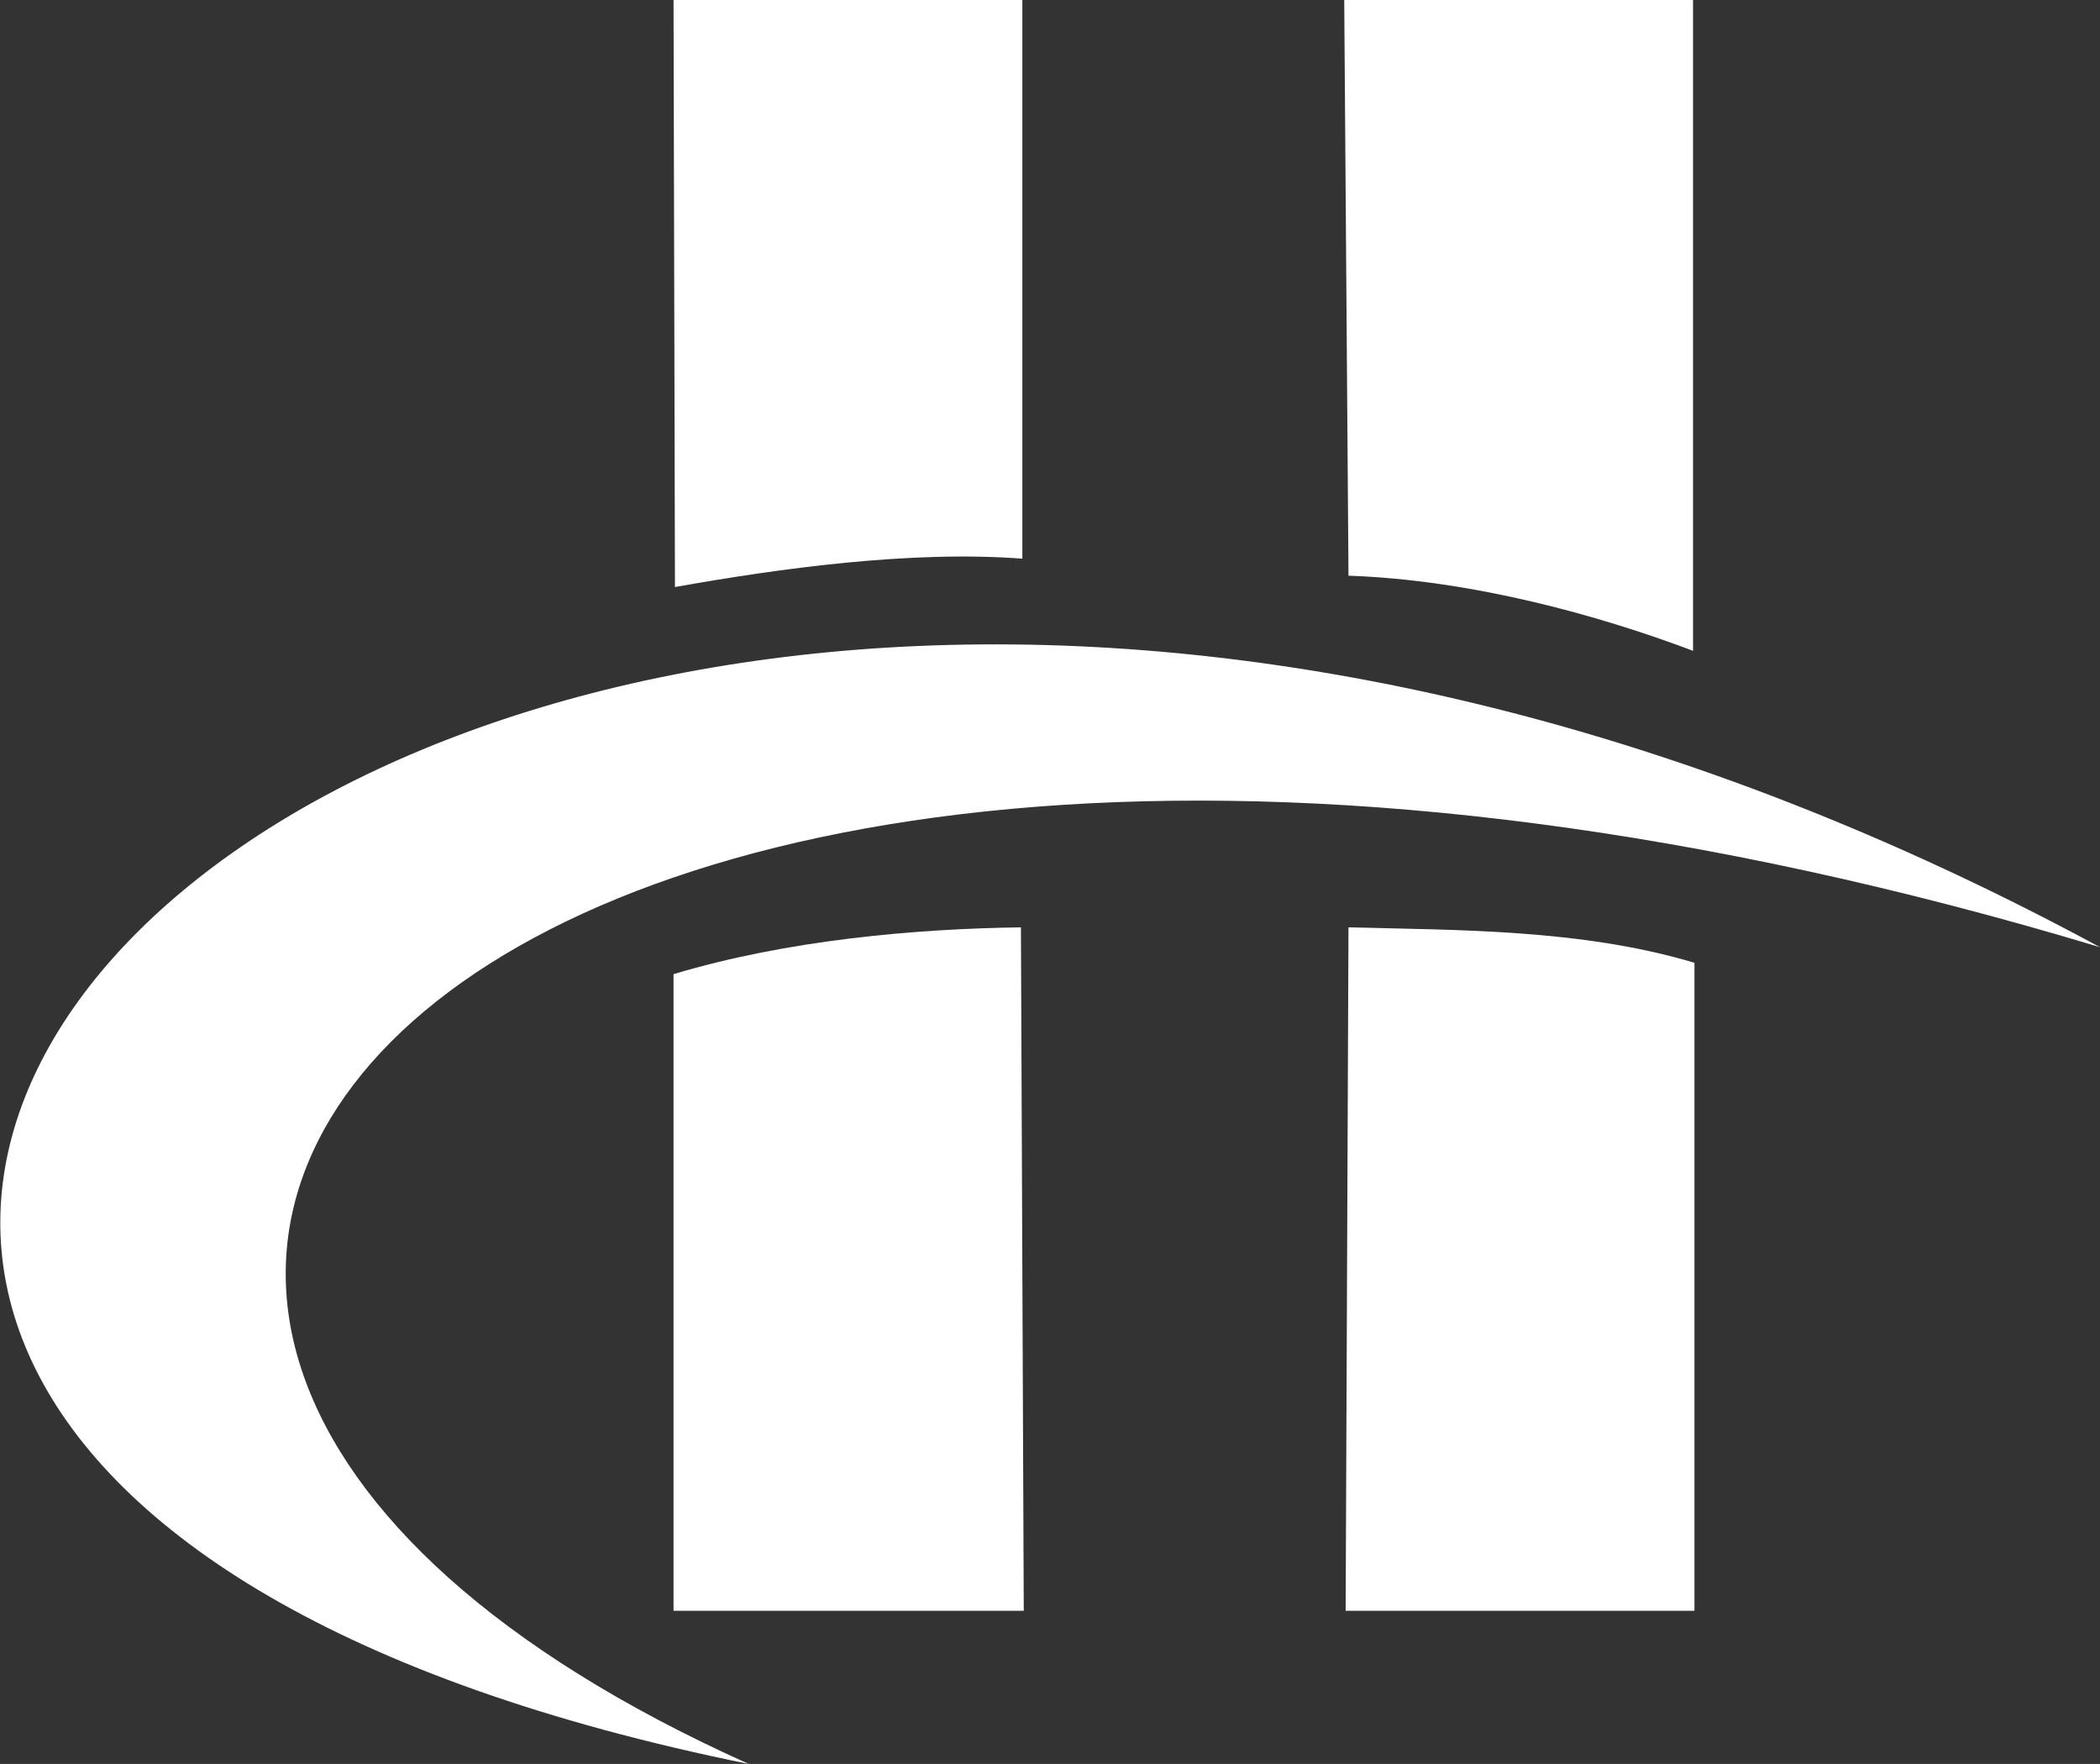
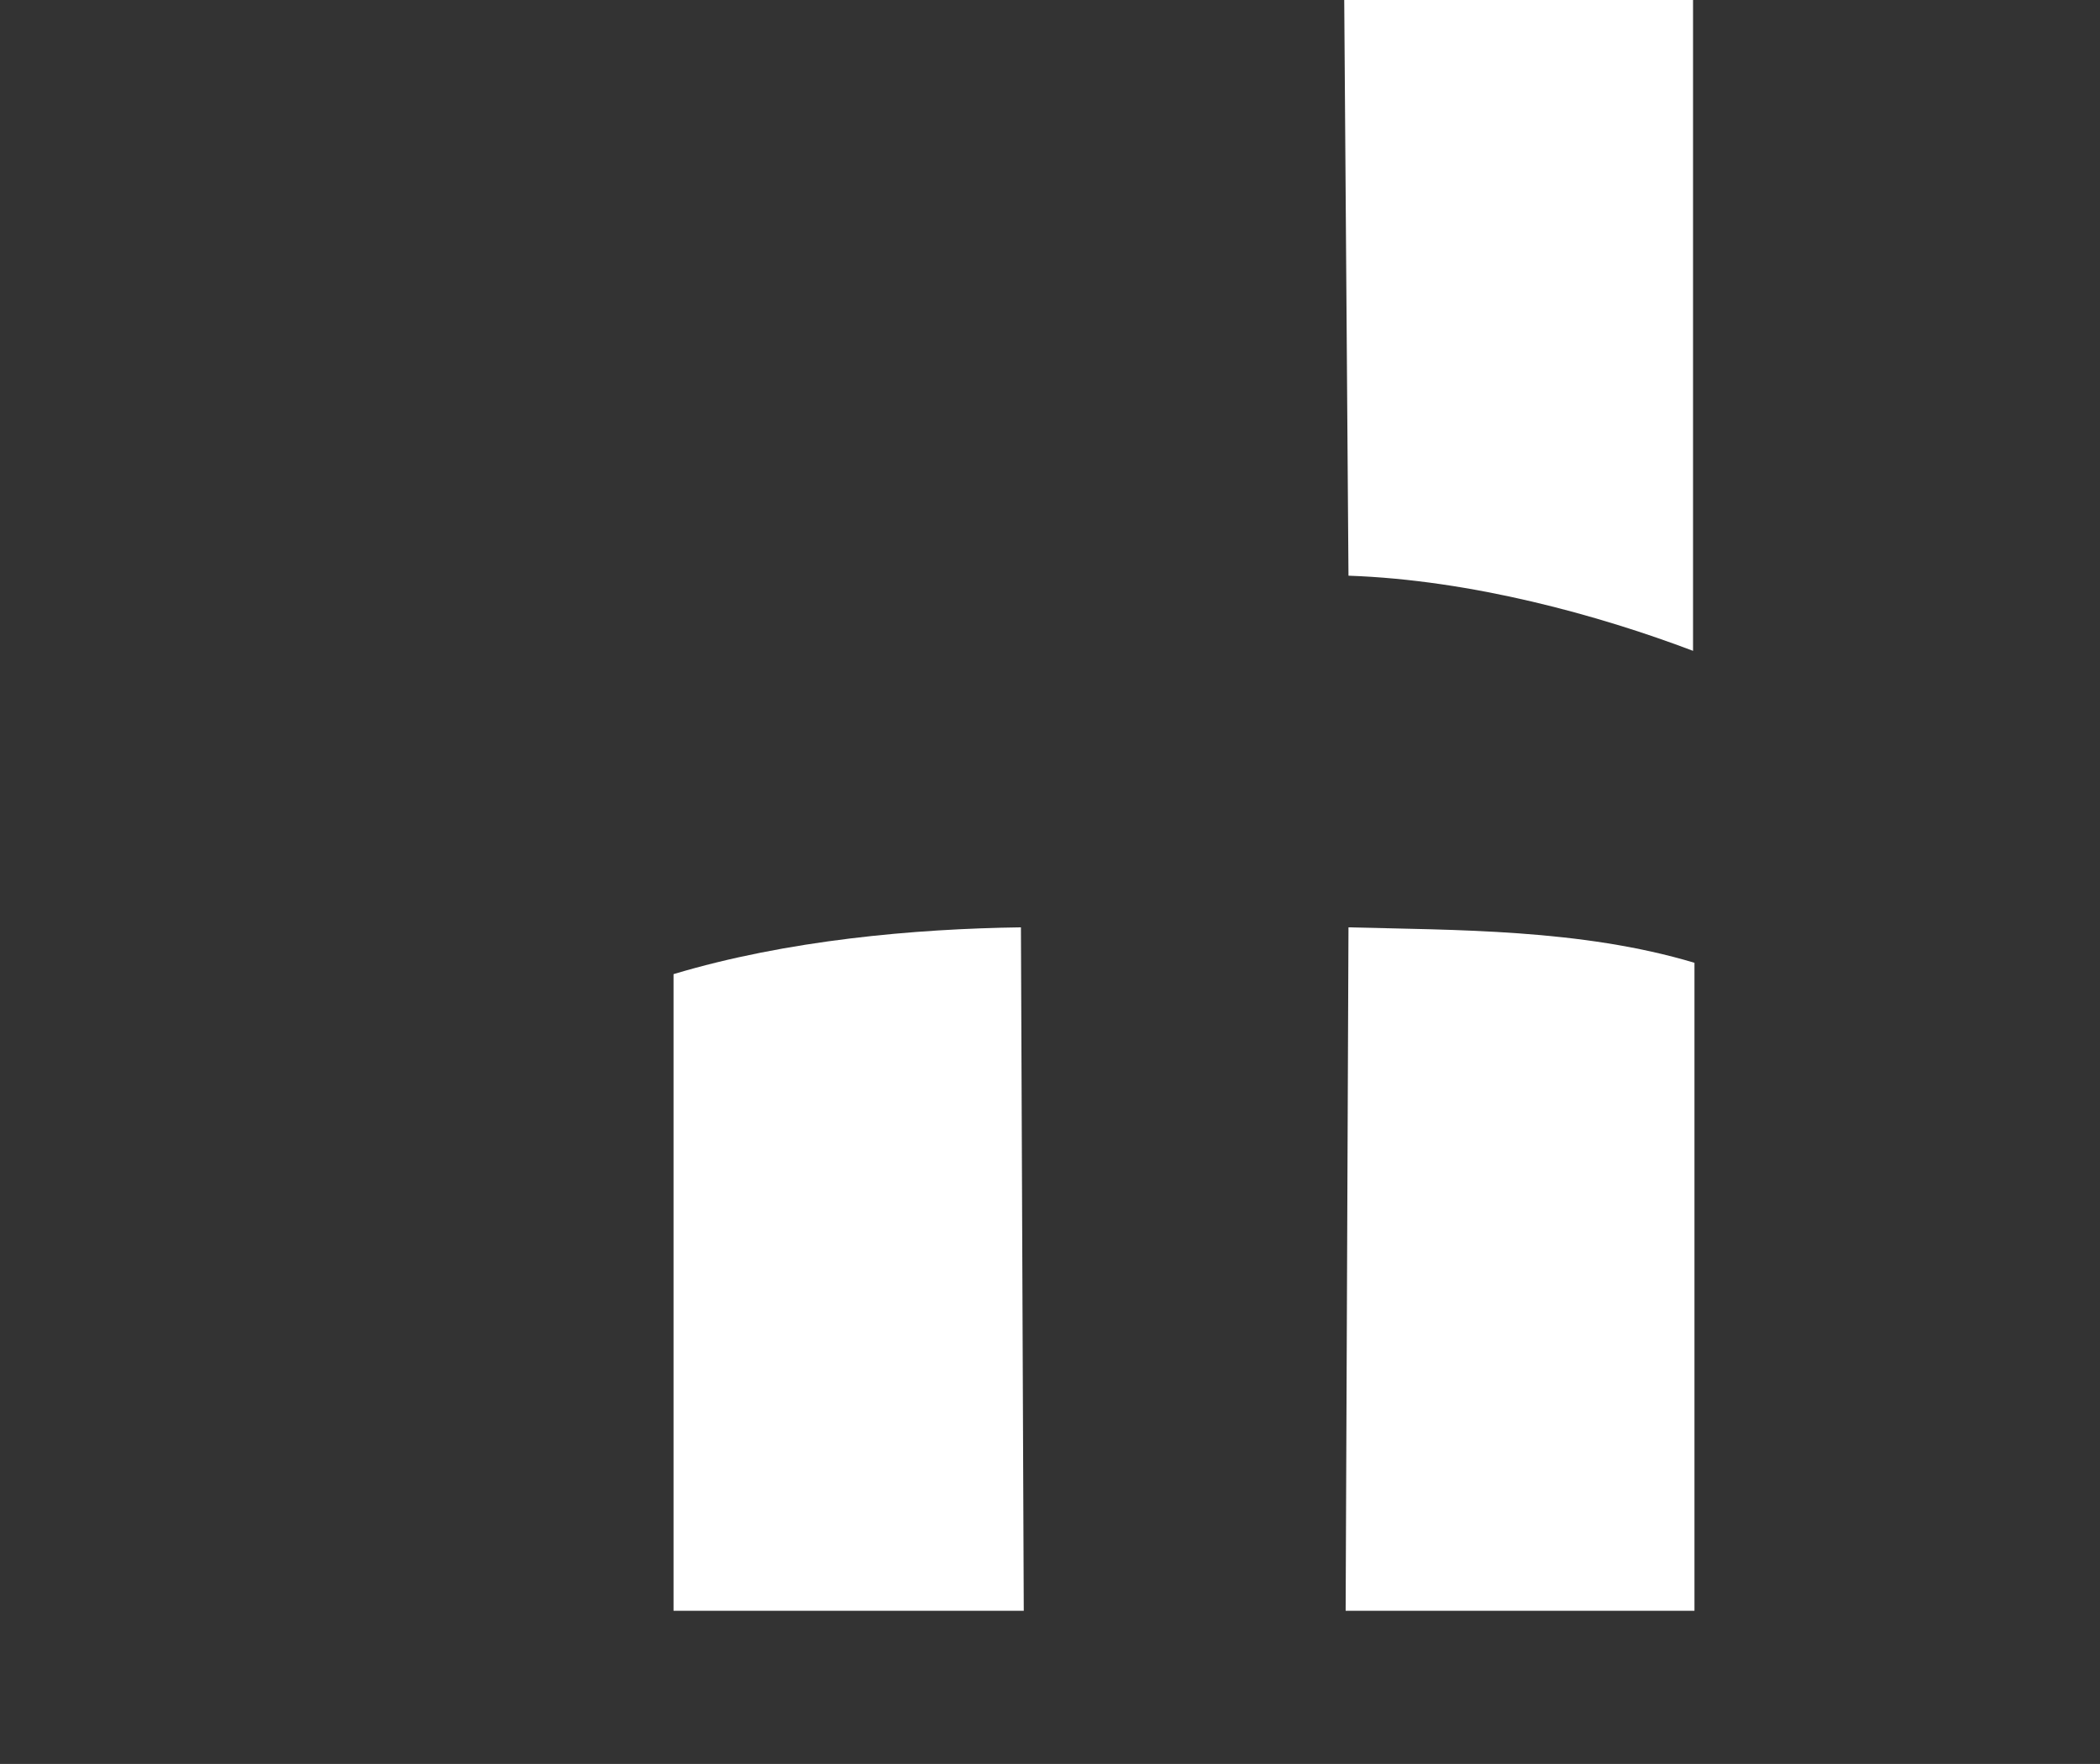
<svg xmlns="http://www.w3.org/2000/svg" version="1.1" id="katman_1" x="0px" y="0px" viewBox="0 0 148.1 124.4" style="enable-background:new 0 0 148.1 124.4;" xml:space="preserve">
  <rect x="0" y="0" width="148.1" height="124.4" fill="#333333" stroke="none" />
  <style type="text/css">
	.st0{fill-rule:evenodd;clip-rule:evenodd;fill:#FFFFFF;}
</style>
  <g>
    <path class="st0" d="M72.2,113.6H47.5V68.7c8-2.4,17-3.2,24.5-3.3L72.2,113.6z" />
    <path class="st0" d="M94.9,113.6h24.6V67.9c-8-2.4-16.9-2.3-24.4-2.5L94.9,113.6z" />
-     <path class="st0" d="M148.1,66.8C29.6,2.7-62.2,101.1,52.8,124.4C-18.9,92.2,34,32.4,148.1,66.8z" />
-     <path class="st0" d="M47.5,0h24.6v39.4c-7.9-0.6-17.2,0.7-24.5,2L47.5,0z" />
    <path class="st0" d="M119.4,0H94.8l0.3,40.6c8.7,0.3,17.7,2.8,24.3,5.3C119.4,45.9,119.4,0,119.4,0z" />
  </g>
</svg>